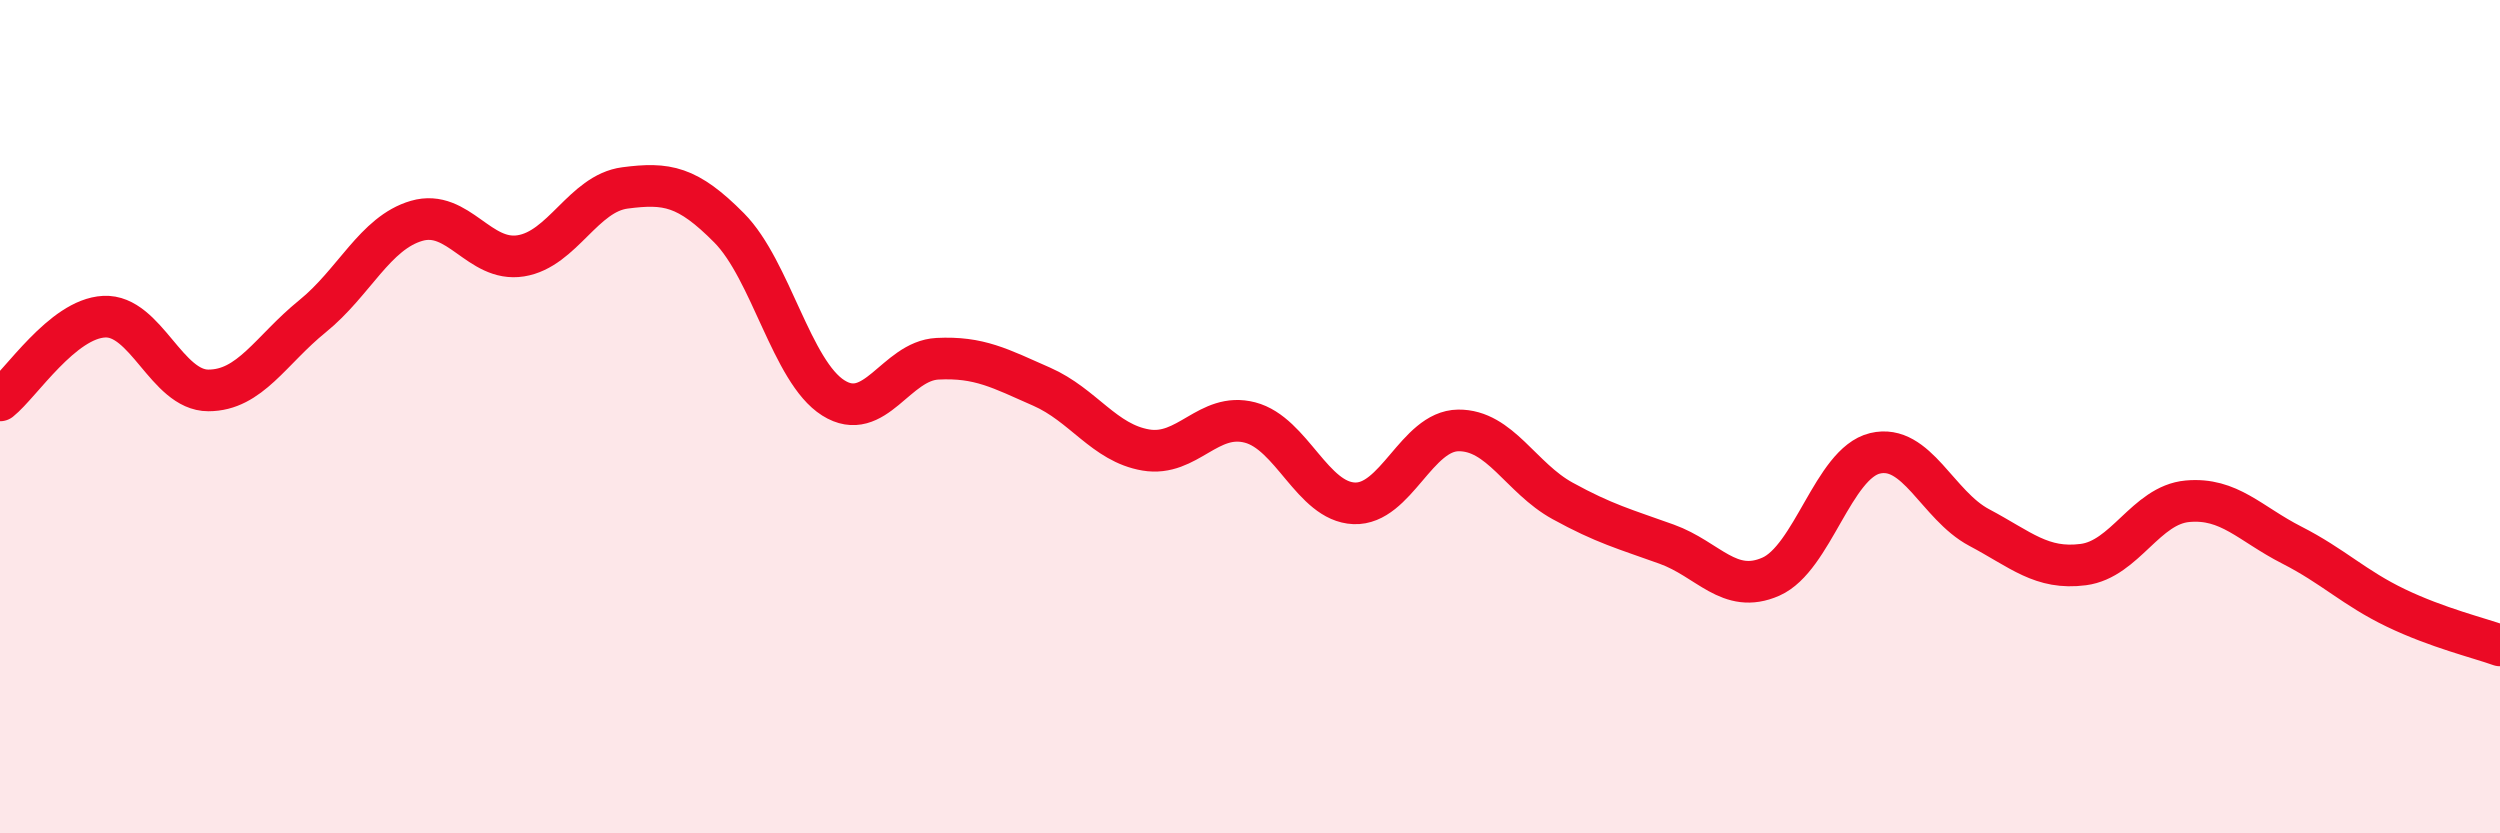
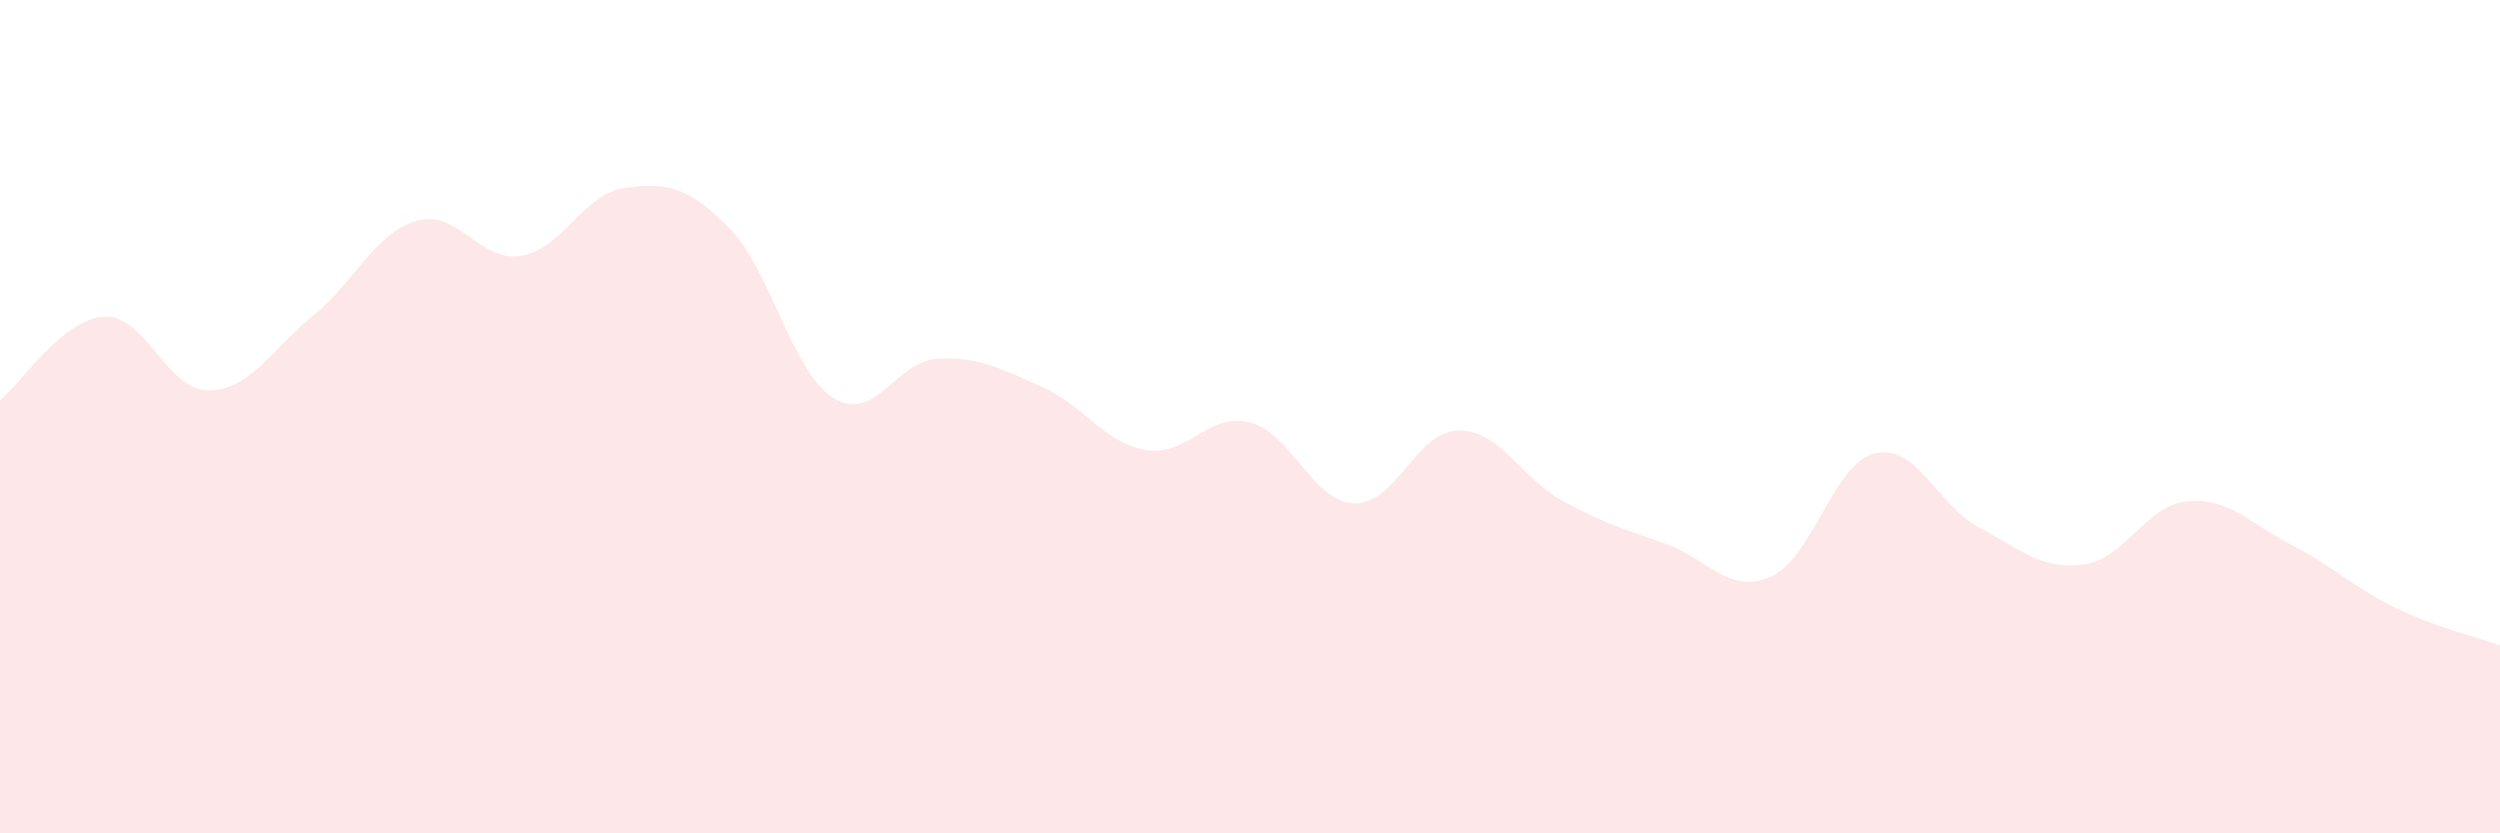
<svg xmlns="http://www.w3.org/2000/svg" width="60" height="20" viewBox="0 0 60 20">
  <path d="M 0,9.61 C 0.5,9.21 1.5,7.65 2.5,7.6 C 3.5,7.55 4,9.37 5,9.37 C 6,9.37 6.5,8.4 7.5,7.59 C 8.5,6.78 9,5.59 10,5.3 C 11,5.01 11.5,6.3 12.5,6.14 C 13.5,5.98 14,4.64 15,4.51 C 16,4.38 16.5,4.46 17.5,5.47 C 18.5,6.48 19,8.92 20,9.55 C 21,10.18 21.5,8.66 22.5,8.61 C 23.5,8.56 24,8.84 25,9.28 C 26,9.72 26.5,10.63 27.5,10.8 C 28.5,10.97 29,9.88 30,10.14 C 31,10.4 31.5,12.04 32.5,12.08 C 33.5,12.12 34,10.34 35,10.33 C 36,10.32 36.5,11.47 37.5,12.02 C 38.5,12.57 39,12.7 40,13.06 C 41,13.42 41.5,14.28 42.5,13.84 C 43.5,13.4 44,11.12 45,10.88 C 46,10.64 46.5,12.13 47.5,12.66 C 48.5,13.19 49,13.68 50,13.55 C 51,13.42 51.5,12.12 52.5,12.03 C 53.5,11.94 54,12.57 55,13.08 C 56,13.59 56.5,14.11 57.5,14.59 C 58.5,15.07 59.5,15.31 60,15.49L60 20L0 20Z" fill="#EB0A25" opacity="0.1" stroke-linecap="round" stroke-linejoin="round" />
-   <path d="M 0,9.61 C 0.5,9.21 1.5,7.65 2.5,7.6 C 3.5,7.55 4,9.37 5,9.37 C 6,9.37 6.5,8.4 7.5,7.59 C 8.5,6.78 9,5.59 10,5.3 C 11,5.01 11.5,6.3 12.5,6.14 C 13.5,5.98 14,4.64 15,4.51 C 16,4.38 16.5,4.46 17.5,5.47 C 18.5,6.48 19,8.92 20,9.55 C 21,10.18 21.5,8.66 22.5,8.61 C 23.5,8.56 24,8.84 25,9.28 C 26,9.72 26.5,10.63 27.5,10.8 C 28.5,10.97 29,9.88 30,10.14 C 31,10.4 31.5,12.04 32.5,12.08 C 33.5,12.12 34,10.34 35,10.33 C 36,10.32 36.5,11.47 37.5,12.02 C 38.5,12.57 39,12.7 40,13.06 C 41,13.42 41.5,14.28 42.5,13.84 C 43.5,13.4 44,11.12 45,10.88 C 46,10.64 46.5,12.13 47.5,12.66 C 48.5,13.19 49,13.68 50,13.55 C 51,13.42 51.5,12.12 52.5,12.03 C 53.5,11.94 54,12.57 55,13.08 C 56,13.59 56.5,14.11 57.5,14.59 C 58.5,15.07 59.5,15.31 60,15.49" stroke="#EB0A25" stroke-width="1" fill="none" stroke-linecap="round" stroke-linejoin="round" />
</svg>